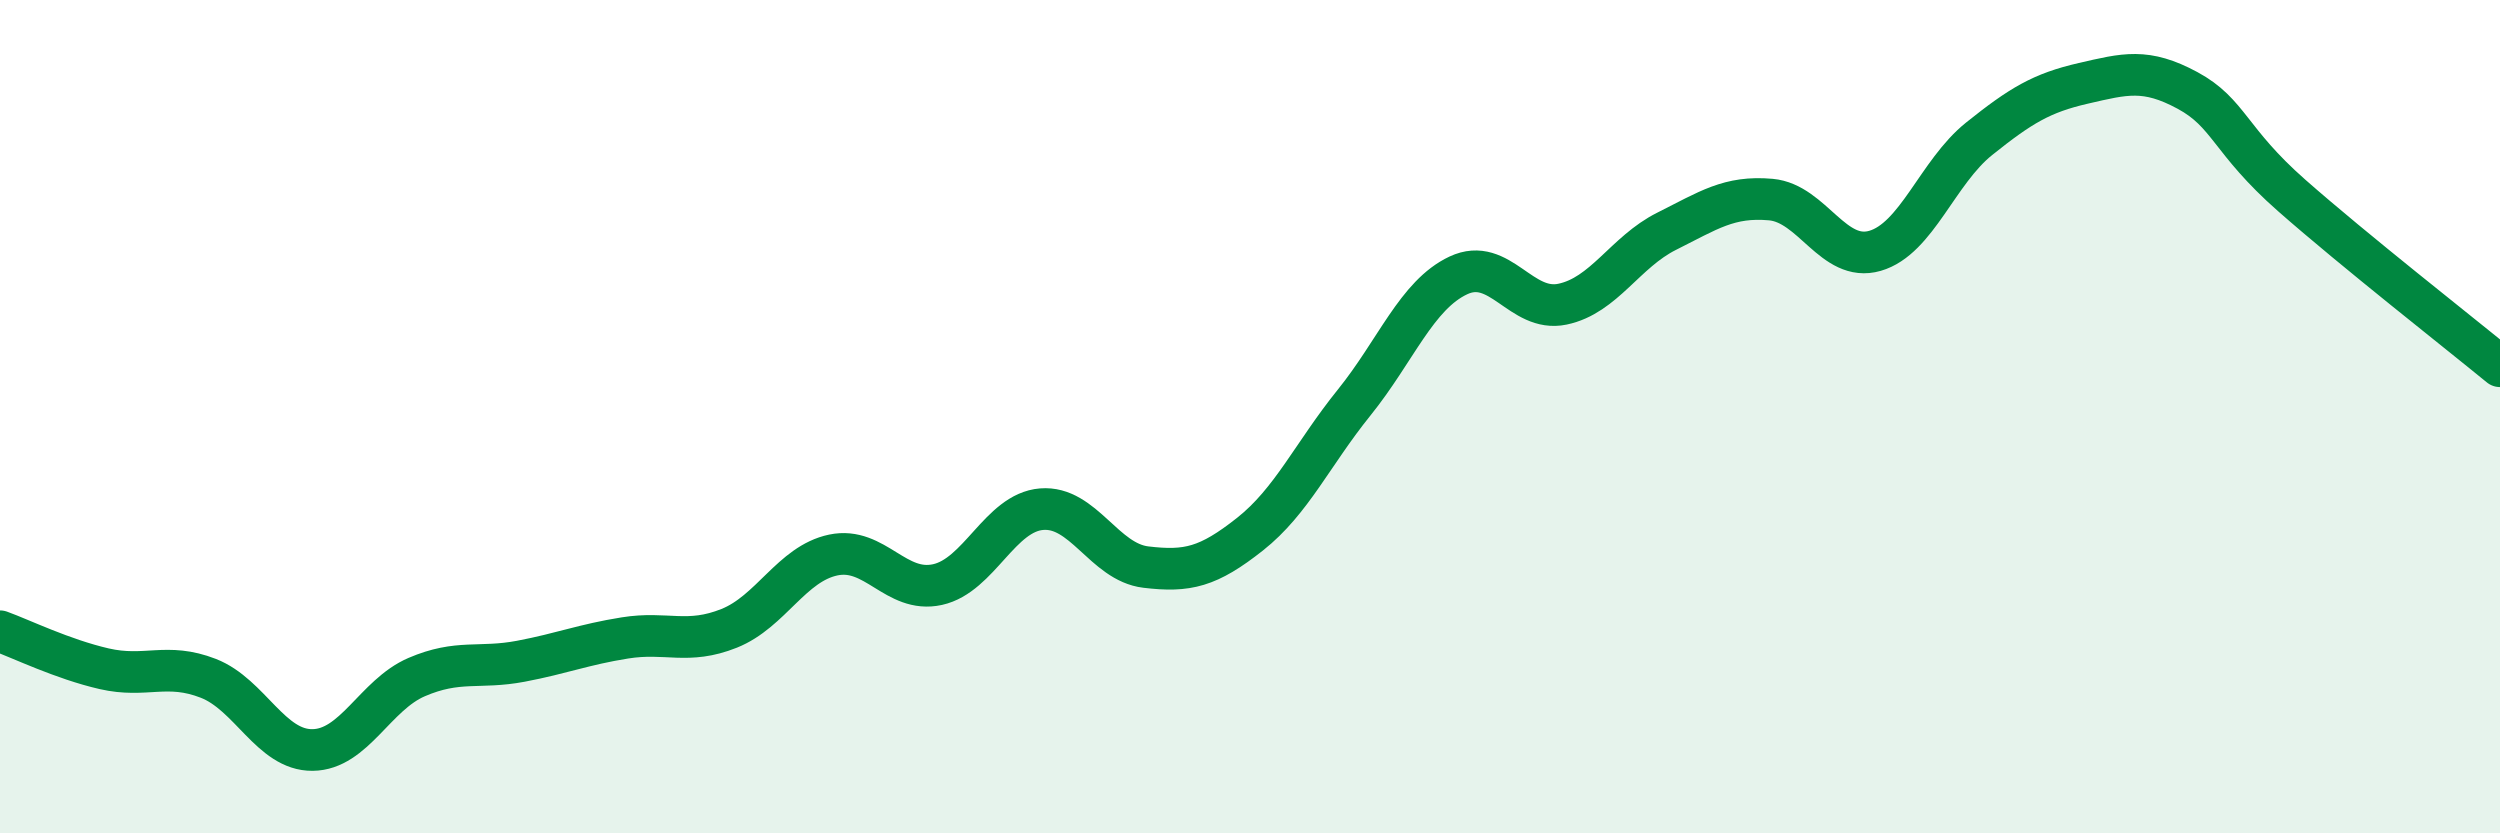
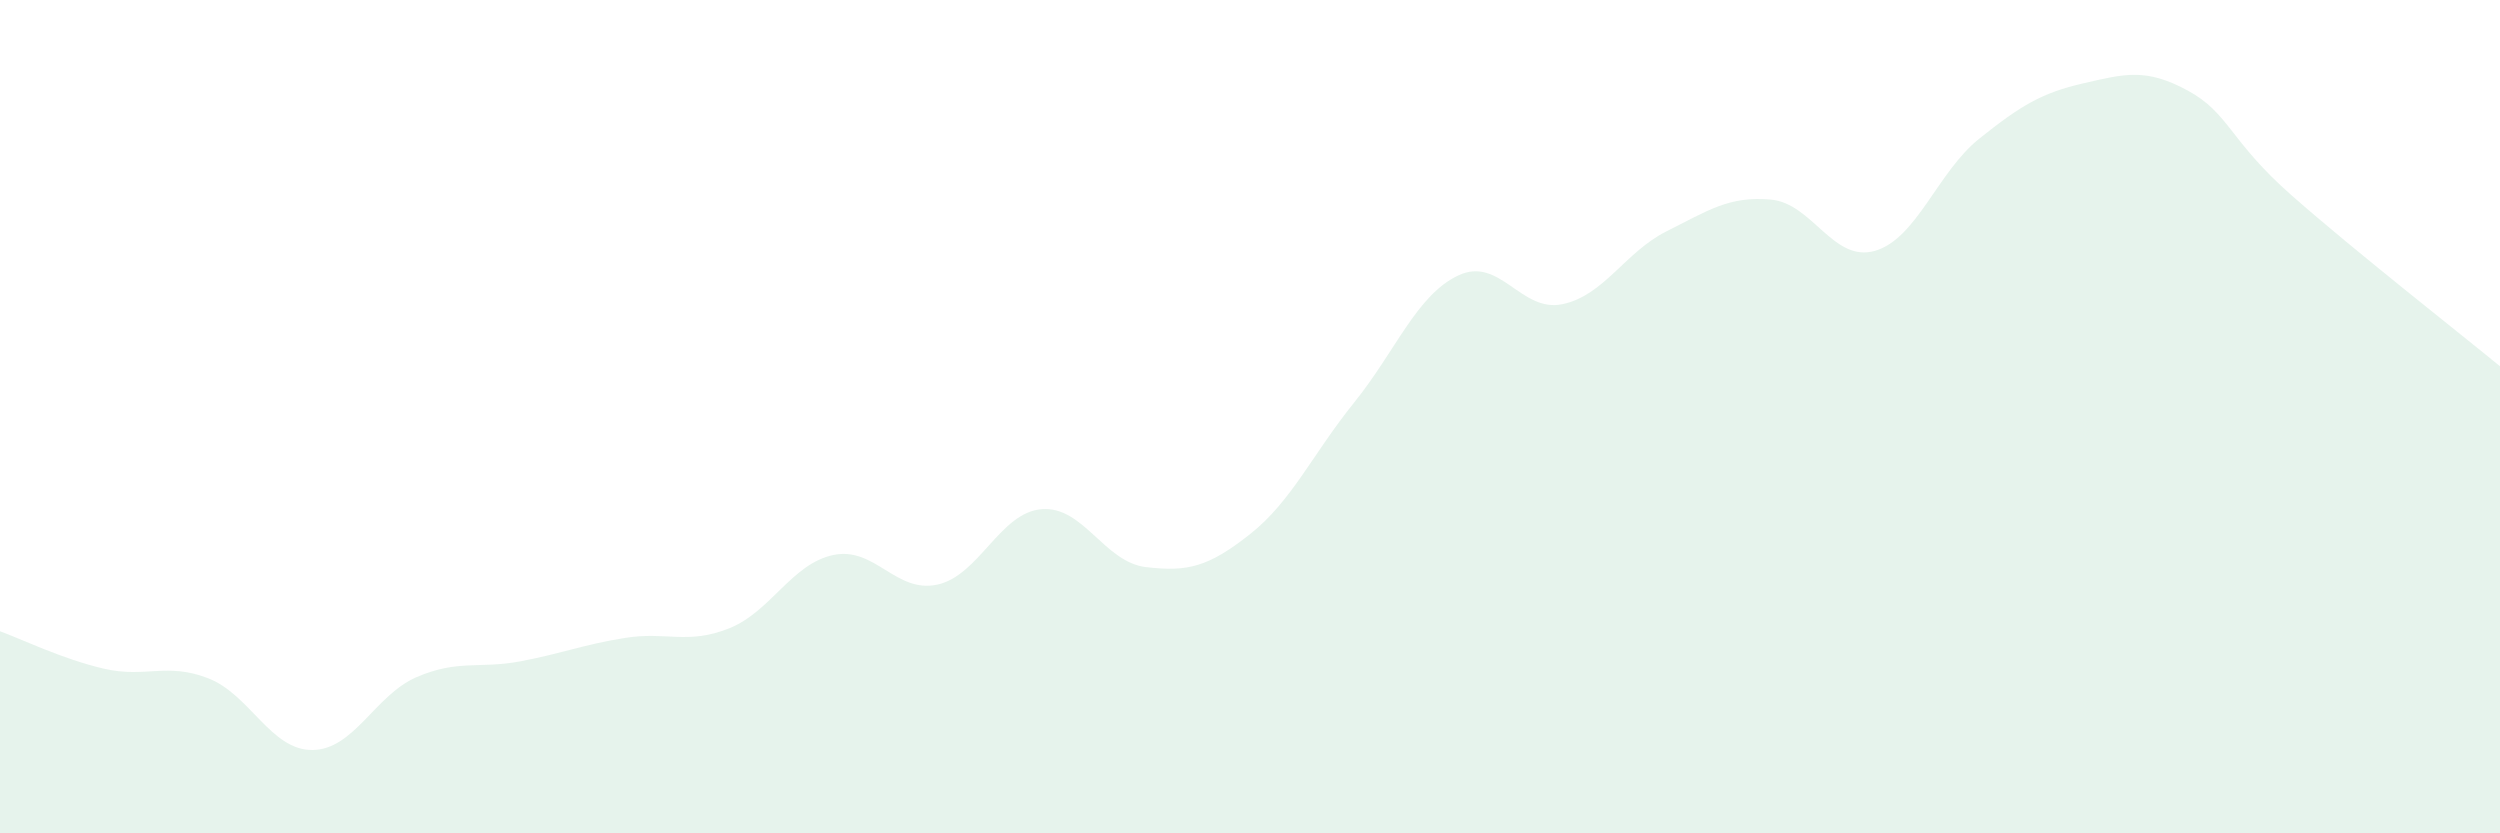
<svg xmlns="http://www.w3.org/2000/svg" width="60" height="20" viewBox="0 0 60 20">
  <path d="M 0,15.15 C 0.5,15.33 1.5,15.82 2.5,16.05 C 3.5,16.28 4,15.89 5,16.28 C 6,16.67 6.5,18.01 7.5,18 C 8.5,17.99 9,16.68 10,16.25 C 11,15.82 11.5,16.06 12.5,15.87 C 13.5,15.68 14,15.47 15,15.31 C 16,15.15 16.5,15.48 17.5,15.08 C 18.5,14.68 19,13.53 20,13.32 C 21,13.11 21.5,14.25 22.5,14.03 C 23.5,13.81 24,12.3 25,12.22 C 26,12.14 26.5,13.49 27.5,13.61 C 28.5,13.73 29,13.61 30,12.82 C 31,12.03 31.5,10.9 32.5,9.66 C 33.5,8.42 34,7.08 35,6.61 C 36,6.14 36.5,7.51 37.5,7.3 C 38.5,7.09 39,6.05 40,5.55 C 41,5.05 41.5,4.7 42.5,4.79 C 43.5,4.88 44,6.31 45,6.02 C 46,5.73 46.5,4.13 47.5,3.33 C 48.5,2.53 49,2.23 50,2 C 51,1.77 51.5,1.63 52.5,2.17 C 53.5,2.71 53.5,3.37 55,4.69 C 56.5,6.01 59,7.97 60,8.79L60 20L0 20Z" fill="#008740" opacity="0.1" stroke-linecap="round" stroke-linejoin="round" />
-   <path d="M 0,15.15 C 0.5,15.33 1.5,15.82 2.5,16.05 C 3.5,16.28 4,15.89 5,16.28 C 6,16.67 6.5,18.01 7.5,18 C 8.5,17.99 9,16.68 10,16.25 C 11,15.82 11.5,16.06 12.5,15.87 C 13.5,15.68 14,15.47 15,15.31 C 16,15.15 16.5,15.48 17.5,15.08 C 18.5,14.68 19,13.53 20,13.32 C 21,13.11 21.5,14.25 22.5,14.03 C 23.5,13.81 24,12.3 25,12.22 C 26,12.14 26.5,13.49 27.5,13.61 C 28.5,13.73 29,13.61 30,12.82 C 31,12.03 31.5,10.9 32.5,9.66 C 33.5,8.42 34,7.08 35,6.61 C 36,6.14 36.5,7.51 37.5,7.3 C 38.5,7.09 39,6.05 40,5.55 C 41,5.05 41.5,4.7 42.5,4.79 C 43.5,4.88 44,6.31 45,6.02 C 46,5.73 46.5,4.13 47.5,3.33 C 48.5,2.53 49,2.23 50,2 C 51,1.77 51.5,1.63 52.5,2.17 C 53.5,2.71 53.5,3.37 55,4.69 C 56.5,6.01 59,7.97 60,8.79" stroke="#008740" stroke-width="1" fill="none" stroke-linecap="round" stroke-linejoin="round" />
</svg>